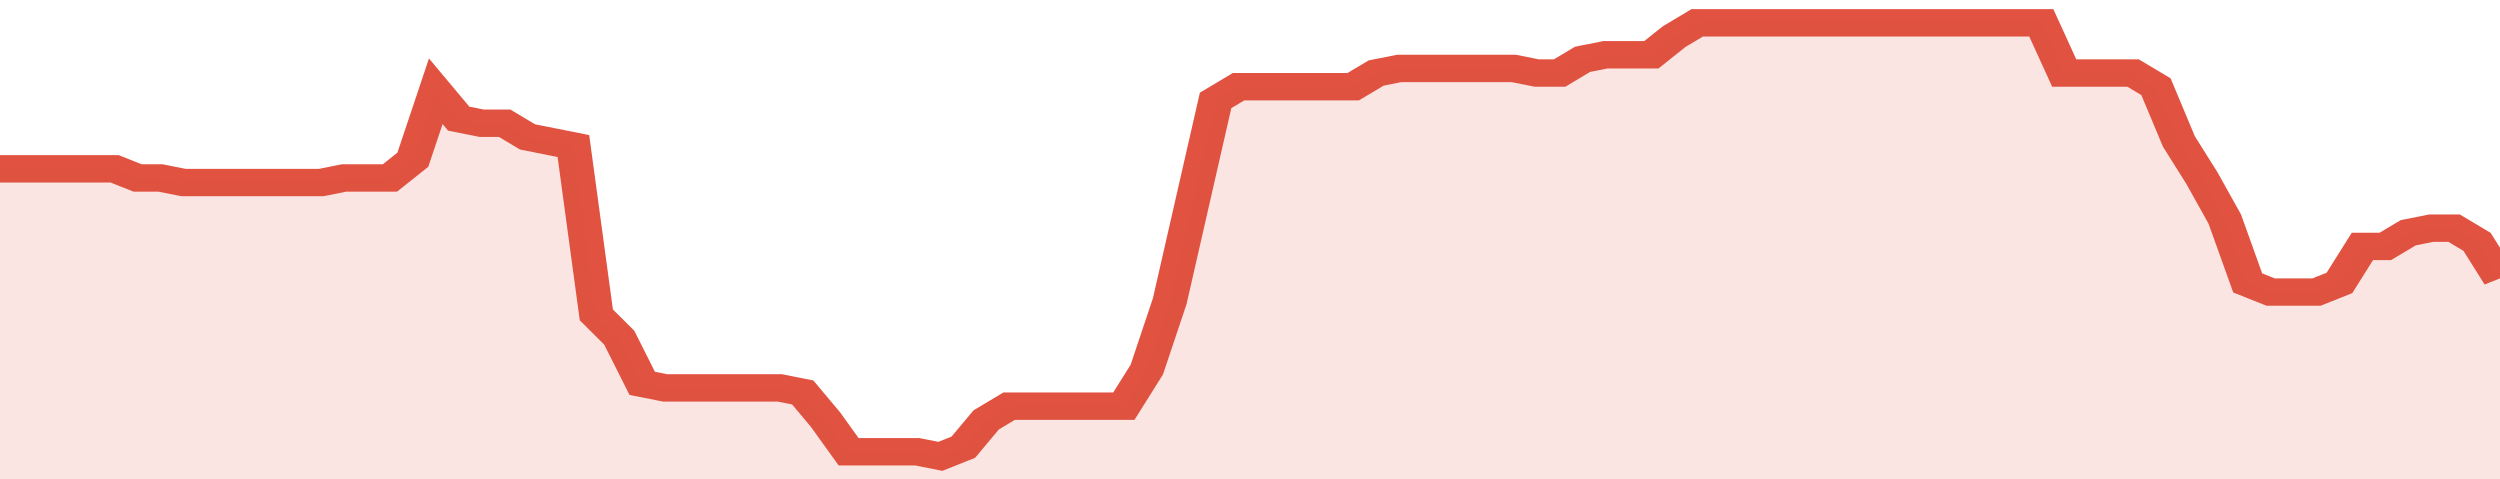
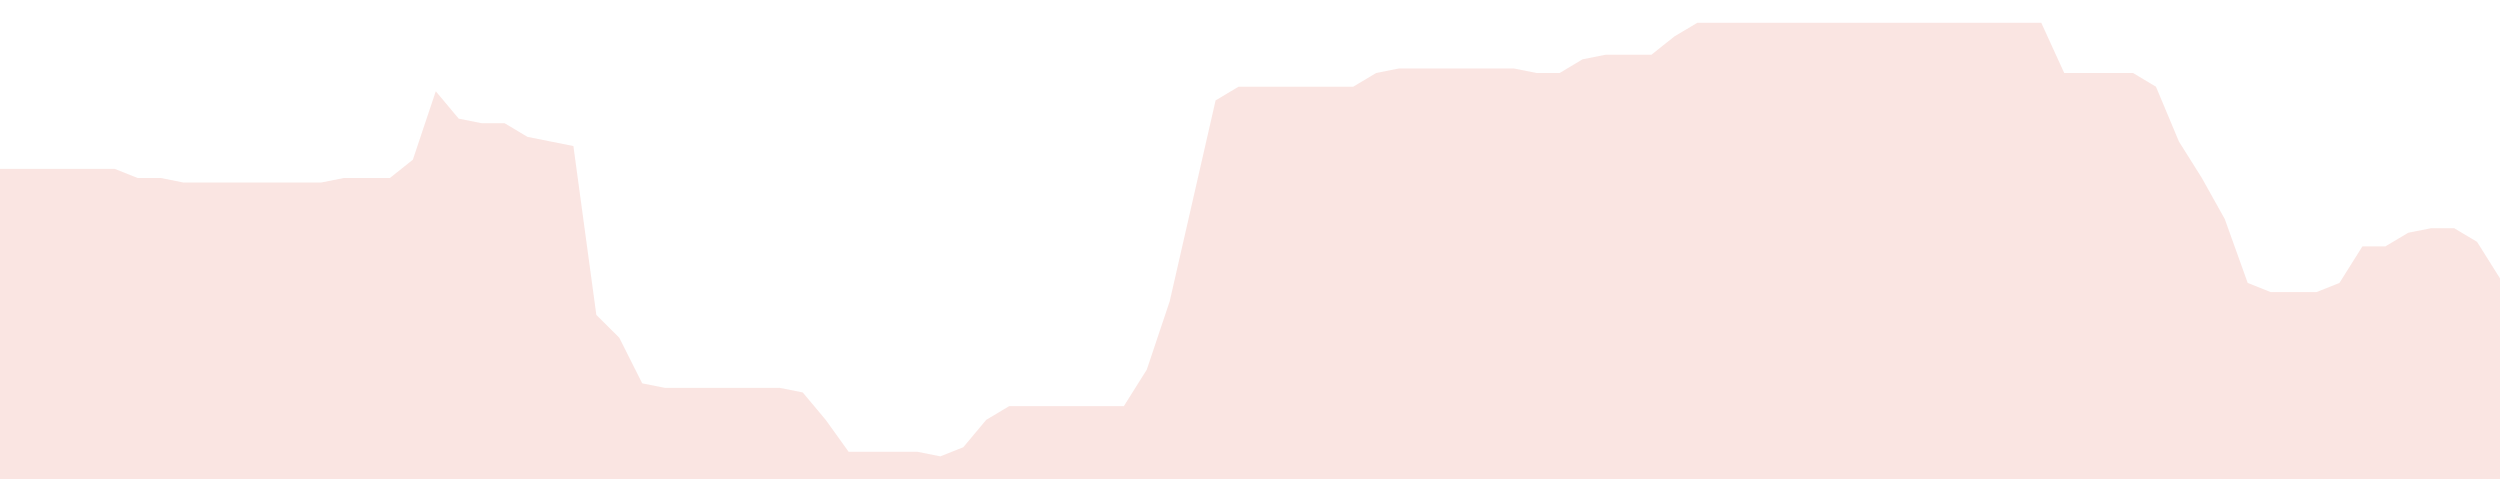
<svg xmlns="http://www.w3.org/2000/svg" viewBox="0 0 436 105" width="120" height="23" preserveAspectRatio="none">
-   <polyline fill="none" stroke="#E15241" stroke-width="6" points="0, 37 4, 37 8, 37 12, 37 16, 37 20, 37 24, 39 28, 39 32, 40 36, 40 40, 40 44, 40 48, 40 52, 40 56, 40 60, 39 64, 39 68, 39 72, 35 76, 20 80, 26 84, 27 88, 27 92, 30 96, 31 100, 32 104, 69 108, 74 112, 84 116, 85 120, 85 124, 85 128, 85 132, 85 136, 85 140, 86 144, 92 148, 99 152, 99 156, 99 160, 99 164, 100 168, 98 172, 92 176, 89 180, 89 184, 89 188, 89 192, 89 196, 89 200, 81 204, 66 208, 44 212, 22 216, 19 220, 19 224, 19 228, 19 232, 19 236, 19 240, 16 244, 15 248, 15 252, 15 256, 15 260, 15 264, 15 268, 16 272, 16 276, 13 280, 12 284, 12 288, 12 292, 8 296, 5 300, 5 304, 5 308, 5 312, 5 316, 5 320, 5 324, 5 328, 5 332, 5 336, 5 340, 5 344, 5 348, 5 352, 5 356, 5 360, 16 364, 16 368, 16 372, 16 376, 19 380, 31 384, 39 388, 48 392, 62 396, 64 400, 64 404, 64 408, 62 412, 54 416, 54 420, 51 424, 50 428, 50 432, 53 436, 61 436, 61 "> </polyline>
  <polygon fill="#E15241" opacity="0.15" points="0, 105 0, 37 4, 37 8, 37 12, 37 16, 37 20, 37 24, 39 28, 39 32, 40 36, 40 40, 40 44, 40 48, 40 52, 40 56, 40 60, 39 64, 39 68, 39 72, 35 76, 20 80, 26 84, 27 88, 27 92, 30 96, 31 100, 32 104, 69 108, 74 112, 84 116, 85 120, 85 124, 85 128, 85 132, 85 136, 85 140, 86 144, 92 148, 99 152, 99 156, 99 160, 99 164, 100 168, 98 172, 92 176, 89 180, 89 184, 89 188, 89 192, 89 196, 89 200, 81 204, 66 208, 44 212, 22 216, 19 220, 19 224, 19 228, 19 232, 19 236, 19 240, 16 244, 15 248, 15 252, 15 256, 15 260, 15 264, 15 268, 16 272, 16 276, 13 280, 12 284, 12 288, 12 292, 8 296, 5 300, 5 304, 5 308, 5 312, 5 316, 5 320, 5 324, 5 328, 5 332, 5 336, 5 340, 5 344, 5 348, 5 352, 5 356, 5 360, 16 364, 16 368, 16 372, 16 376, 19 380, 31 384, 39 388, 48 392, 62 396, 64 400, 64 404, 64 408, 62 412, 54 416, 54 420, 51 424, 50 428, 50 432, 53 436, 61 436, 105 " />
</svg>